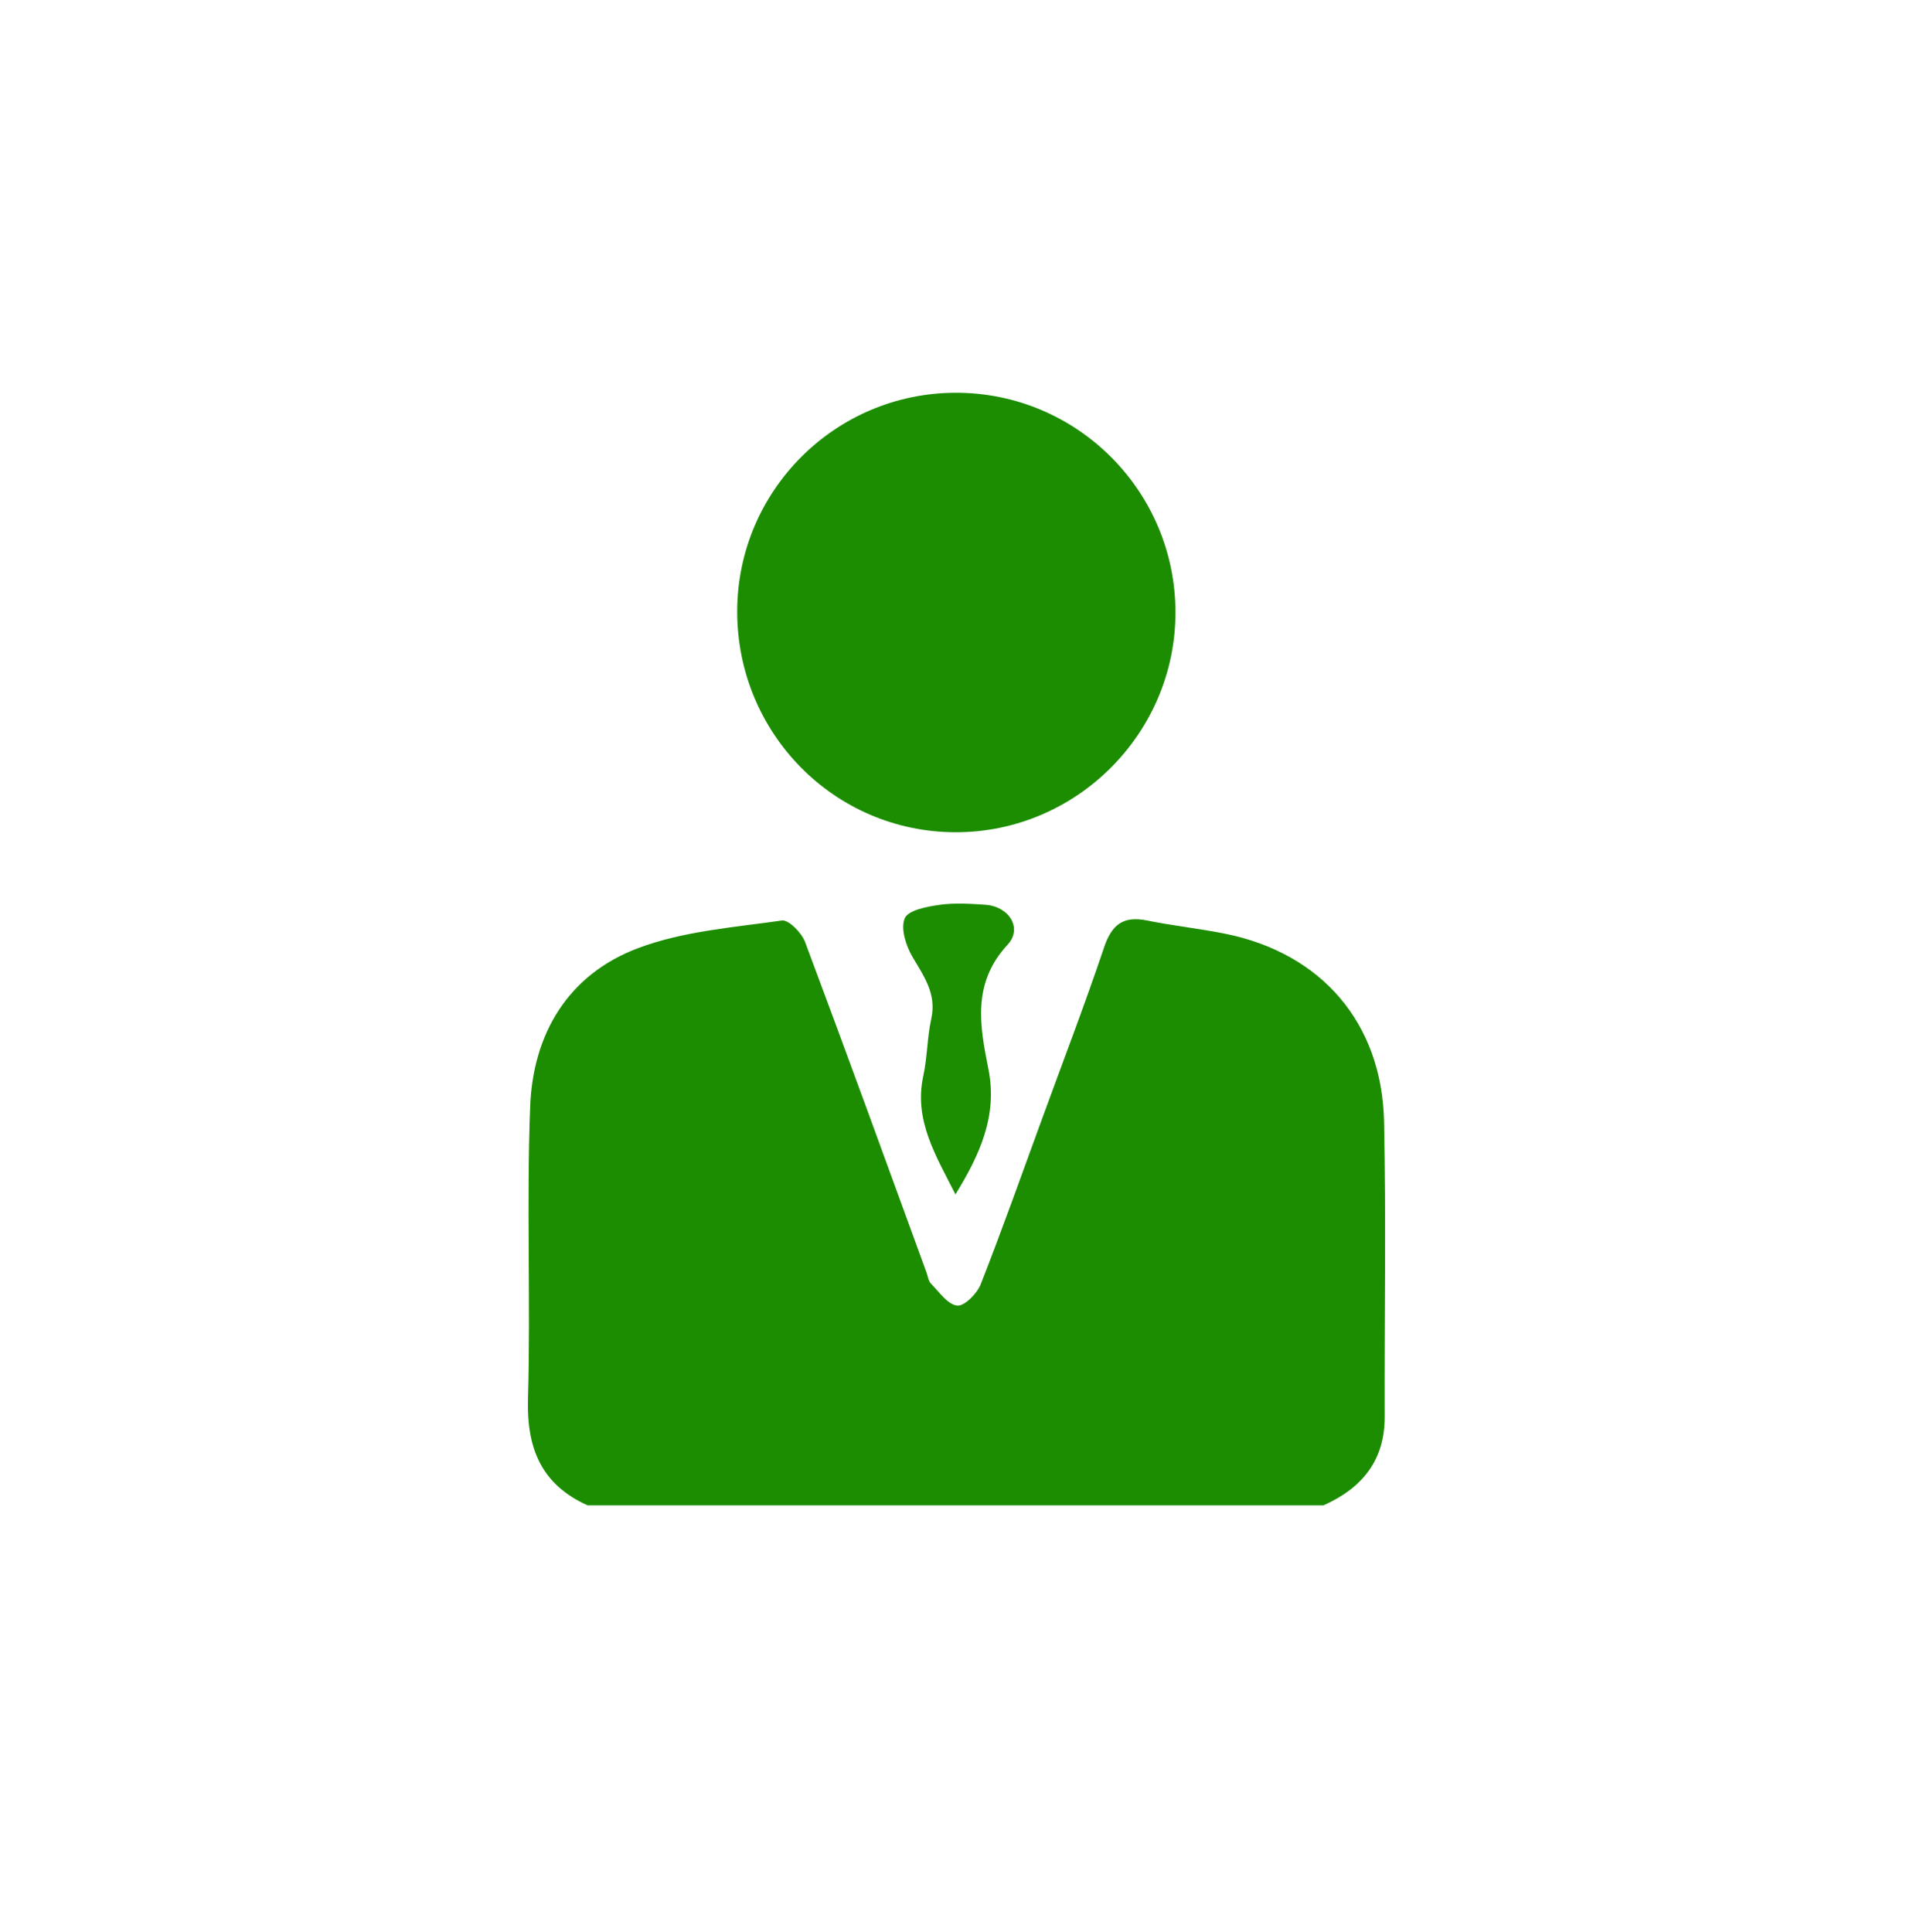
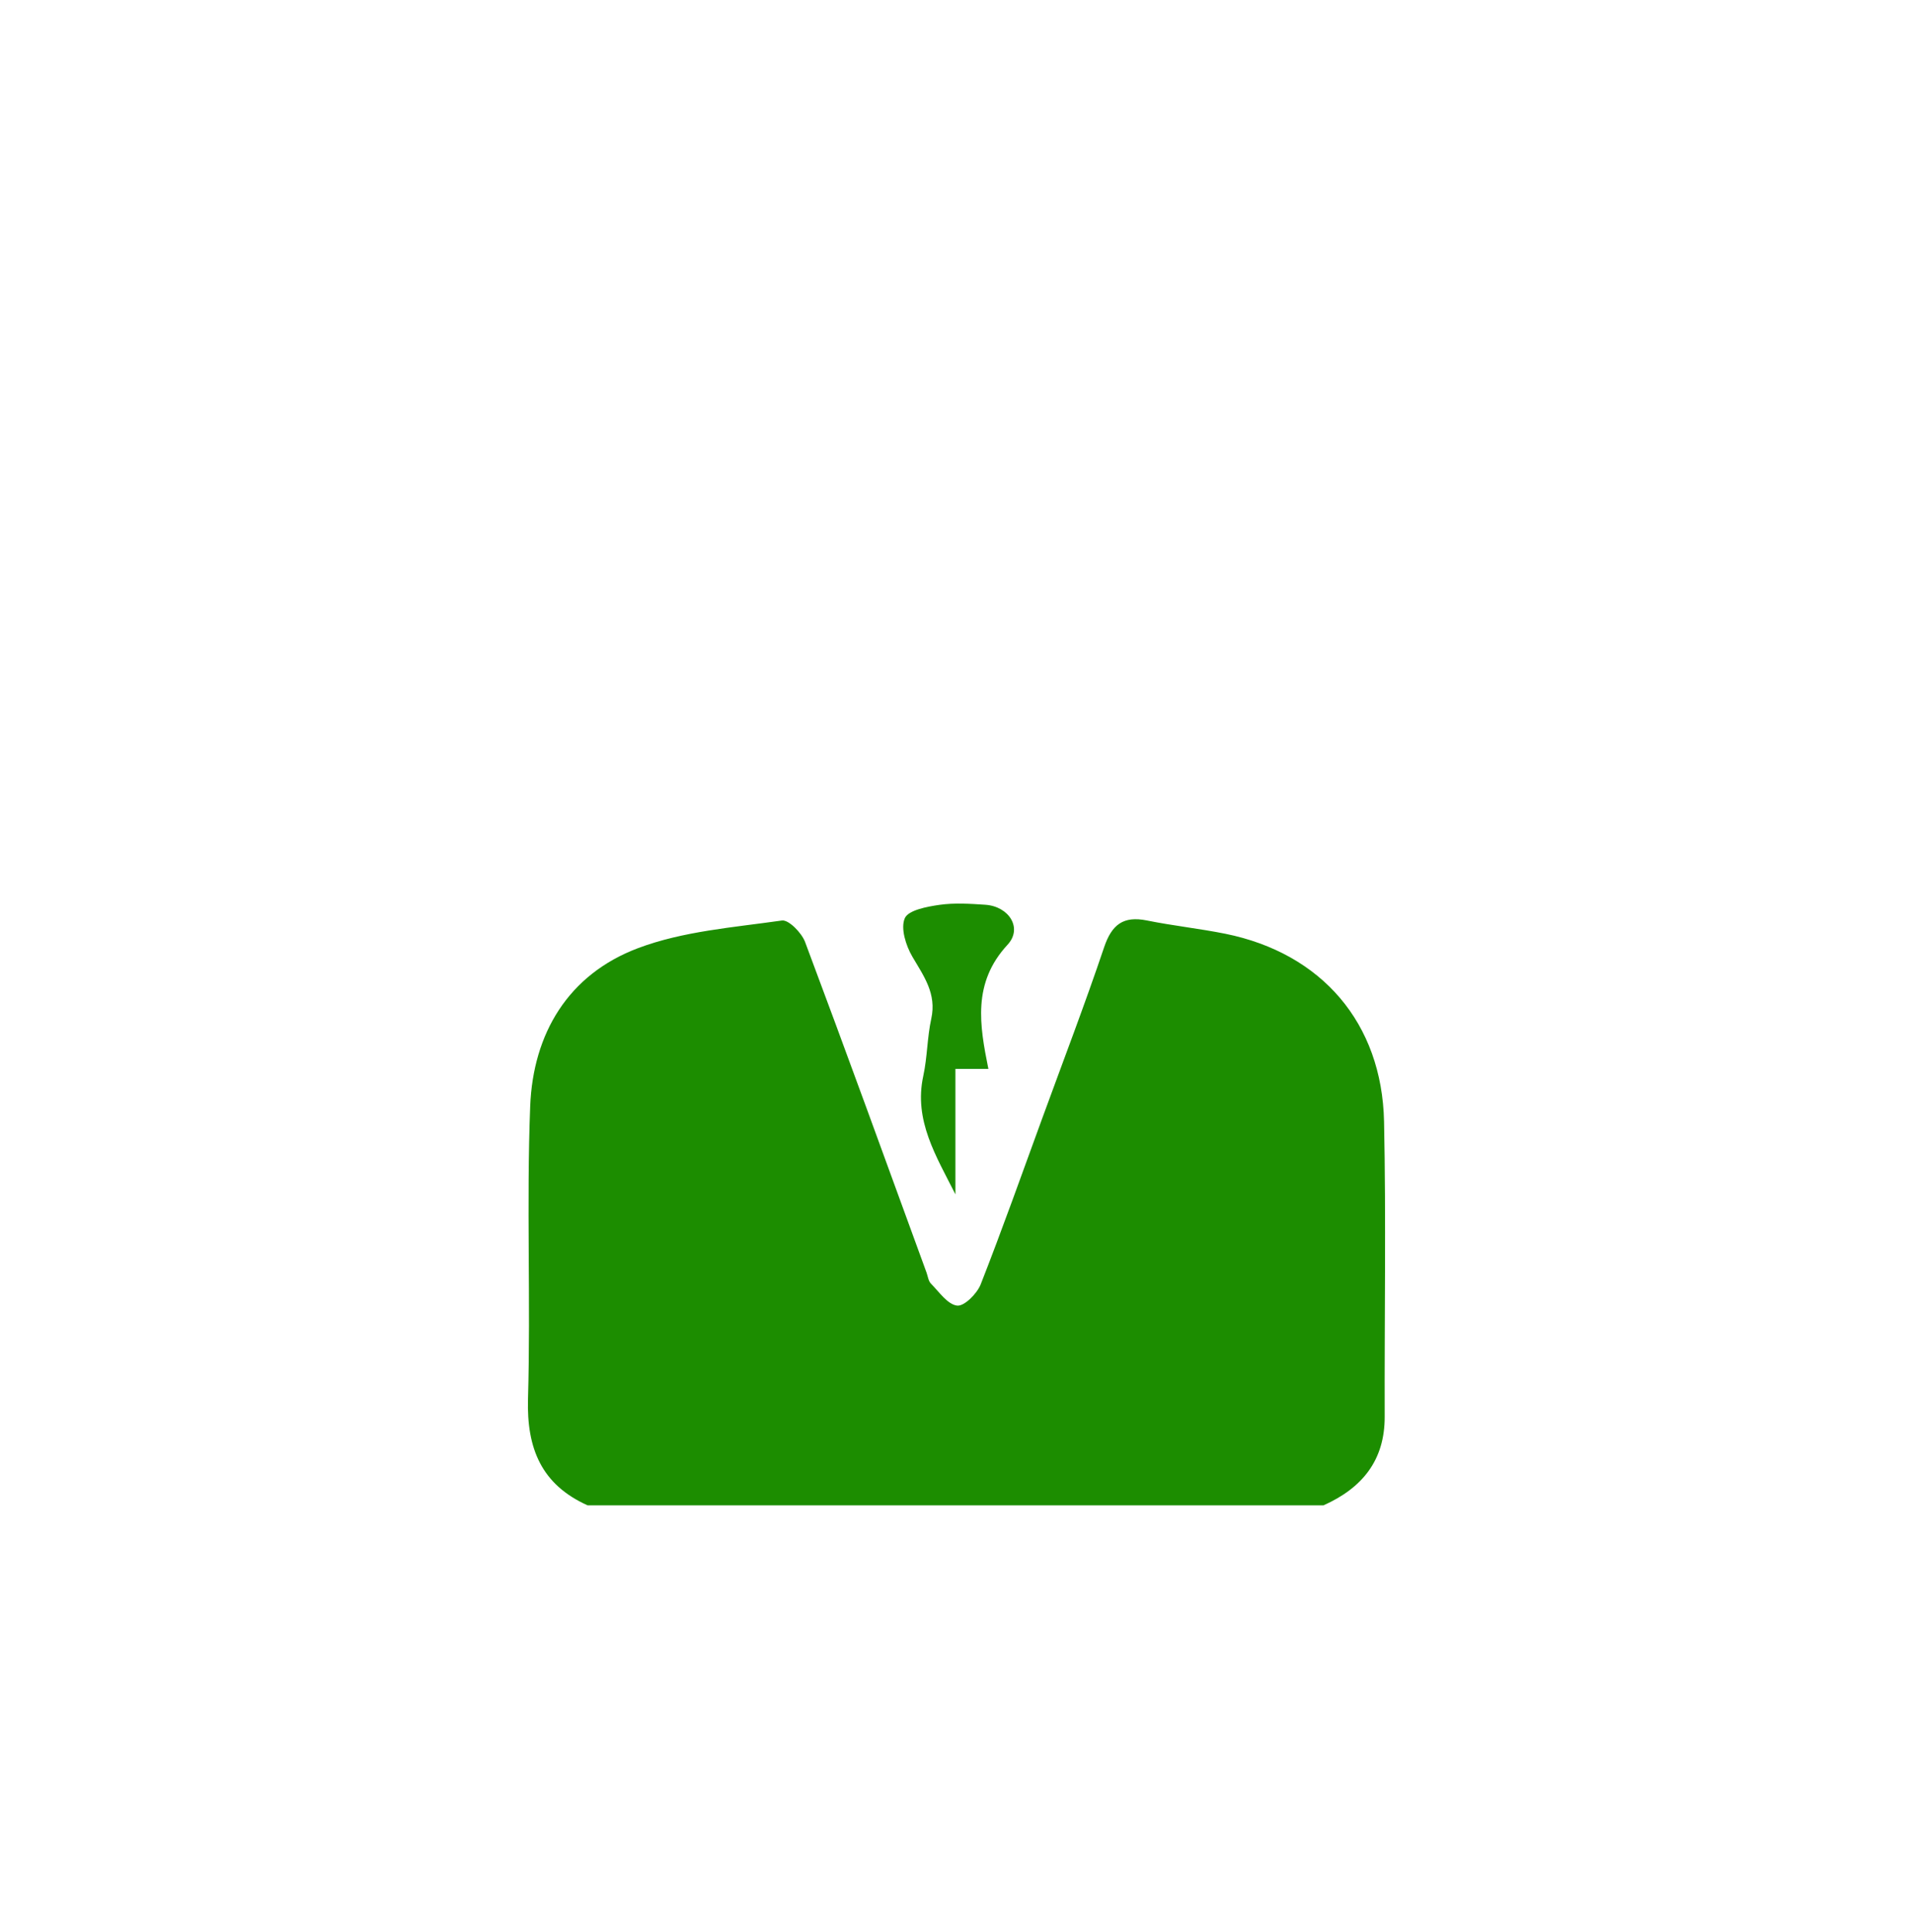
<svg xmlns="http://www.w3.org/2000/svg" width="100" height="101" viewBox="0 0 100 101" fill="none">
  <circle cx="50" cy="50.5" r="50" fill="white" />
  <g filter="url(#filter0_diii_7993_23194)">
    <path d="M30.721 79.583C28.304 78.498 27.528 76.612 27.601 74.016C27.745 68.922 27.518 63.815 27.715 58.723C27.862 54.916 29.707 51.826 33.35 50.453C35.709 49.563 38.344 49.369 40.874 49.007C41.228 48.957 41.906 49.652 42.085 50.13C44.239 55.874 46.328 61.643 48.431 67.405C48.504 67.602 48.527 67.85 48.661 67.986C49.091 68.421 49.531 69.078 50.031 69.139C50.403 69.184 51.07 68.517 51.263 68.032C52.398 65.139 53.437 62.207 54.504 59.287C55.586 56.326 56.713 53.383 57.719 50.398C58.119 49.217 58.723 48.757 59.952 49.005C61.31 49.28 62.695 49.427 64.055 49.7C69.086 50.719 72.241 54.364 72.35 59.519C72.456 64.659 72.368 69.801 72.383 74.941C72.391 77.242 71.192 78.683 69.185 79.58H30.721V79.583Z" fill="#1C8D00" />
-     <path d="M61.446 32.908C61.444 39.233 56.253 44.411 49.935 44.393C43.61 44.376 38.521 39.208 38.536 32.824C38.556 26.529 43.668 21.425 49.961 21.417C56.299 21.41 61.449 26.564 61.446 32.908Z" fill="#1C8D00" />
-     <path d="M49.943 63.322C48.942 61.329 47.756 59.464 48.264 57.13C48.477 56.149 48.466 55.12 48.681 54.142C48.969 52.837 48.294 51.922 47.693 50.898C47.354 50.319 47.068 49.412 47.298 48.886C47.483 48.464 48.459 48.282 49.111 48.188C49.895 48.077 50.709 48.13 51.505 48.183C52.747 48.269 53.47 49.407 52.671 50.271C50.813 52.276 51.212 54.498 51.667 56.766C52.163 59.231 51.197 61.284 49.948 63.322H49.943Z" fill="#1C8D00" />
+     <path d="M49.943 63.322C48.942 61.329 47.756 59.464 48.264 57.13C48.477 56.149 48.466 55.12 48.681 54.142C48.969 52.837 48.294 51.922 47.693 50.898C47.354 50.319 47.068 49.412 47.298 48.886C47.483 48.464 48.459 48.282 49.111 48.188C49.895 48.077 50.709 48.13 51.505 48.183C52.747 48.269 53.47 49.407 52.671 50.271C50.813 52.276 51.212 54.498 51.667 56.766H49.943Z" fill="#1C8D00" />
  </g>
  <defs>
    <filter id="filter0_diii_7993_23194" x="24.872" y="19.374" width="50.255" height="64.091" filterUnits="userSpaceOnUse" color-interpolation-filters="sRGB">
      <feFlood flood-opacity="0" result="BackgroundImageFix" />
      <feColorMatrix in="SourceAlpha" type="matrix" values="0 0 0 0 0 0 0 0 0 0 0 0 0 0 0 0 0 0 127 0" result="hardAlpha" />
      <feOffset dy="1.158" />
      <feGaussianBlur stdDeviation="1.362" />
      <feComposite in2="hardAlpha" operator="out" />
      <feColorMatrix type="matrix" values="0 0 0 0 0.086 0 0 0 0 0.399 0 0 0 0 0.008 0 0 0 1 0" />
      <feBlend mode="normal" in2="BackgroundImageFix" result="effect1_dropShadow_7993_23194" />
      <feBlend mode="normal" in="SourceGraphic" in2="effect1_dropShadow_7993_23194" result="shape" />
      <feColorMatrix in="SourceAlpha" type="matrix" values="0 0 0 0 0 0 0 0 0 0 0 0 0 0 0 0 0 0 127 0" result="hardAlpha" />
      <feOffset dx="0.663" />
      <feGaussianBlur stdDeviation="0.58" />
      <feComposite in2="hardAlpha" operator="arithmetic" k2="-1" k3="1" />
      <feColorMatrix type="matrix" values="0 0 0 0 0.086 0 0 0 0 0.394 0 0 0 0 0.009 0 0 0 1 0" />
      <feBlend mode="normal" in2="shape" result="effect2_innerShadow_7993_23194" />
      <feColorMatrix in="SourceAlpha" type="matrix" values="0 0 0 0 0 0 0 0 0 0 0 0 0 0 0 0 0 0 127 0" result="hardAlpha" />
      <feOffset dx="-0.663" />
      <feGaussianBlur stdDeviation="0.663" />
      <feComposite in2="hardAlpha" operator="arithmetic" k2="-1" k3="1" />
      <feColorMatrix type="matrix" values="0 0 0 0 0.415 0 0 0 0 1 0 0 0 0 0.269 0 0 0 1 0" />
      <feBlend mode="normal" in2="effect2_innerShadow_7993_23194" result="effect3_innerShadow_7993_23194" />
      <feColorMatrix in="SourceAlpha" type="matrix" values="0 0 0 0 0 0 0 0 0 0 0 0 0 0 0 0 0 0 127 0" result="hardAlpha" />
      <feOffset dy="-2.043" />
      <feGaussianBlur stdDeviation="1.362" />
      <feComposite in2="hardAlpha" operator="arithmetic" k2="-1" k3="1" />
      <feColorMatrix type="matrix" values="0 0 0 0 0 0 0 0 0 0 0 0 0 0 0 0 0 0 0.13 0" />
      <feBlend mode="normal" in2="effect3_innerShadow_7993_23194" result="effect4_innerShadow_7993_23194" />
    </filter>
  </defs>
</svg>